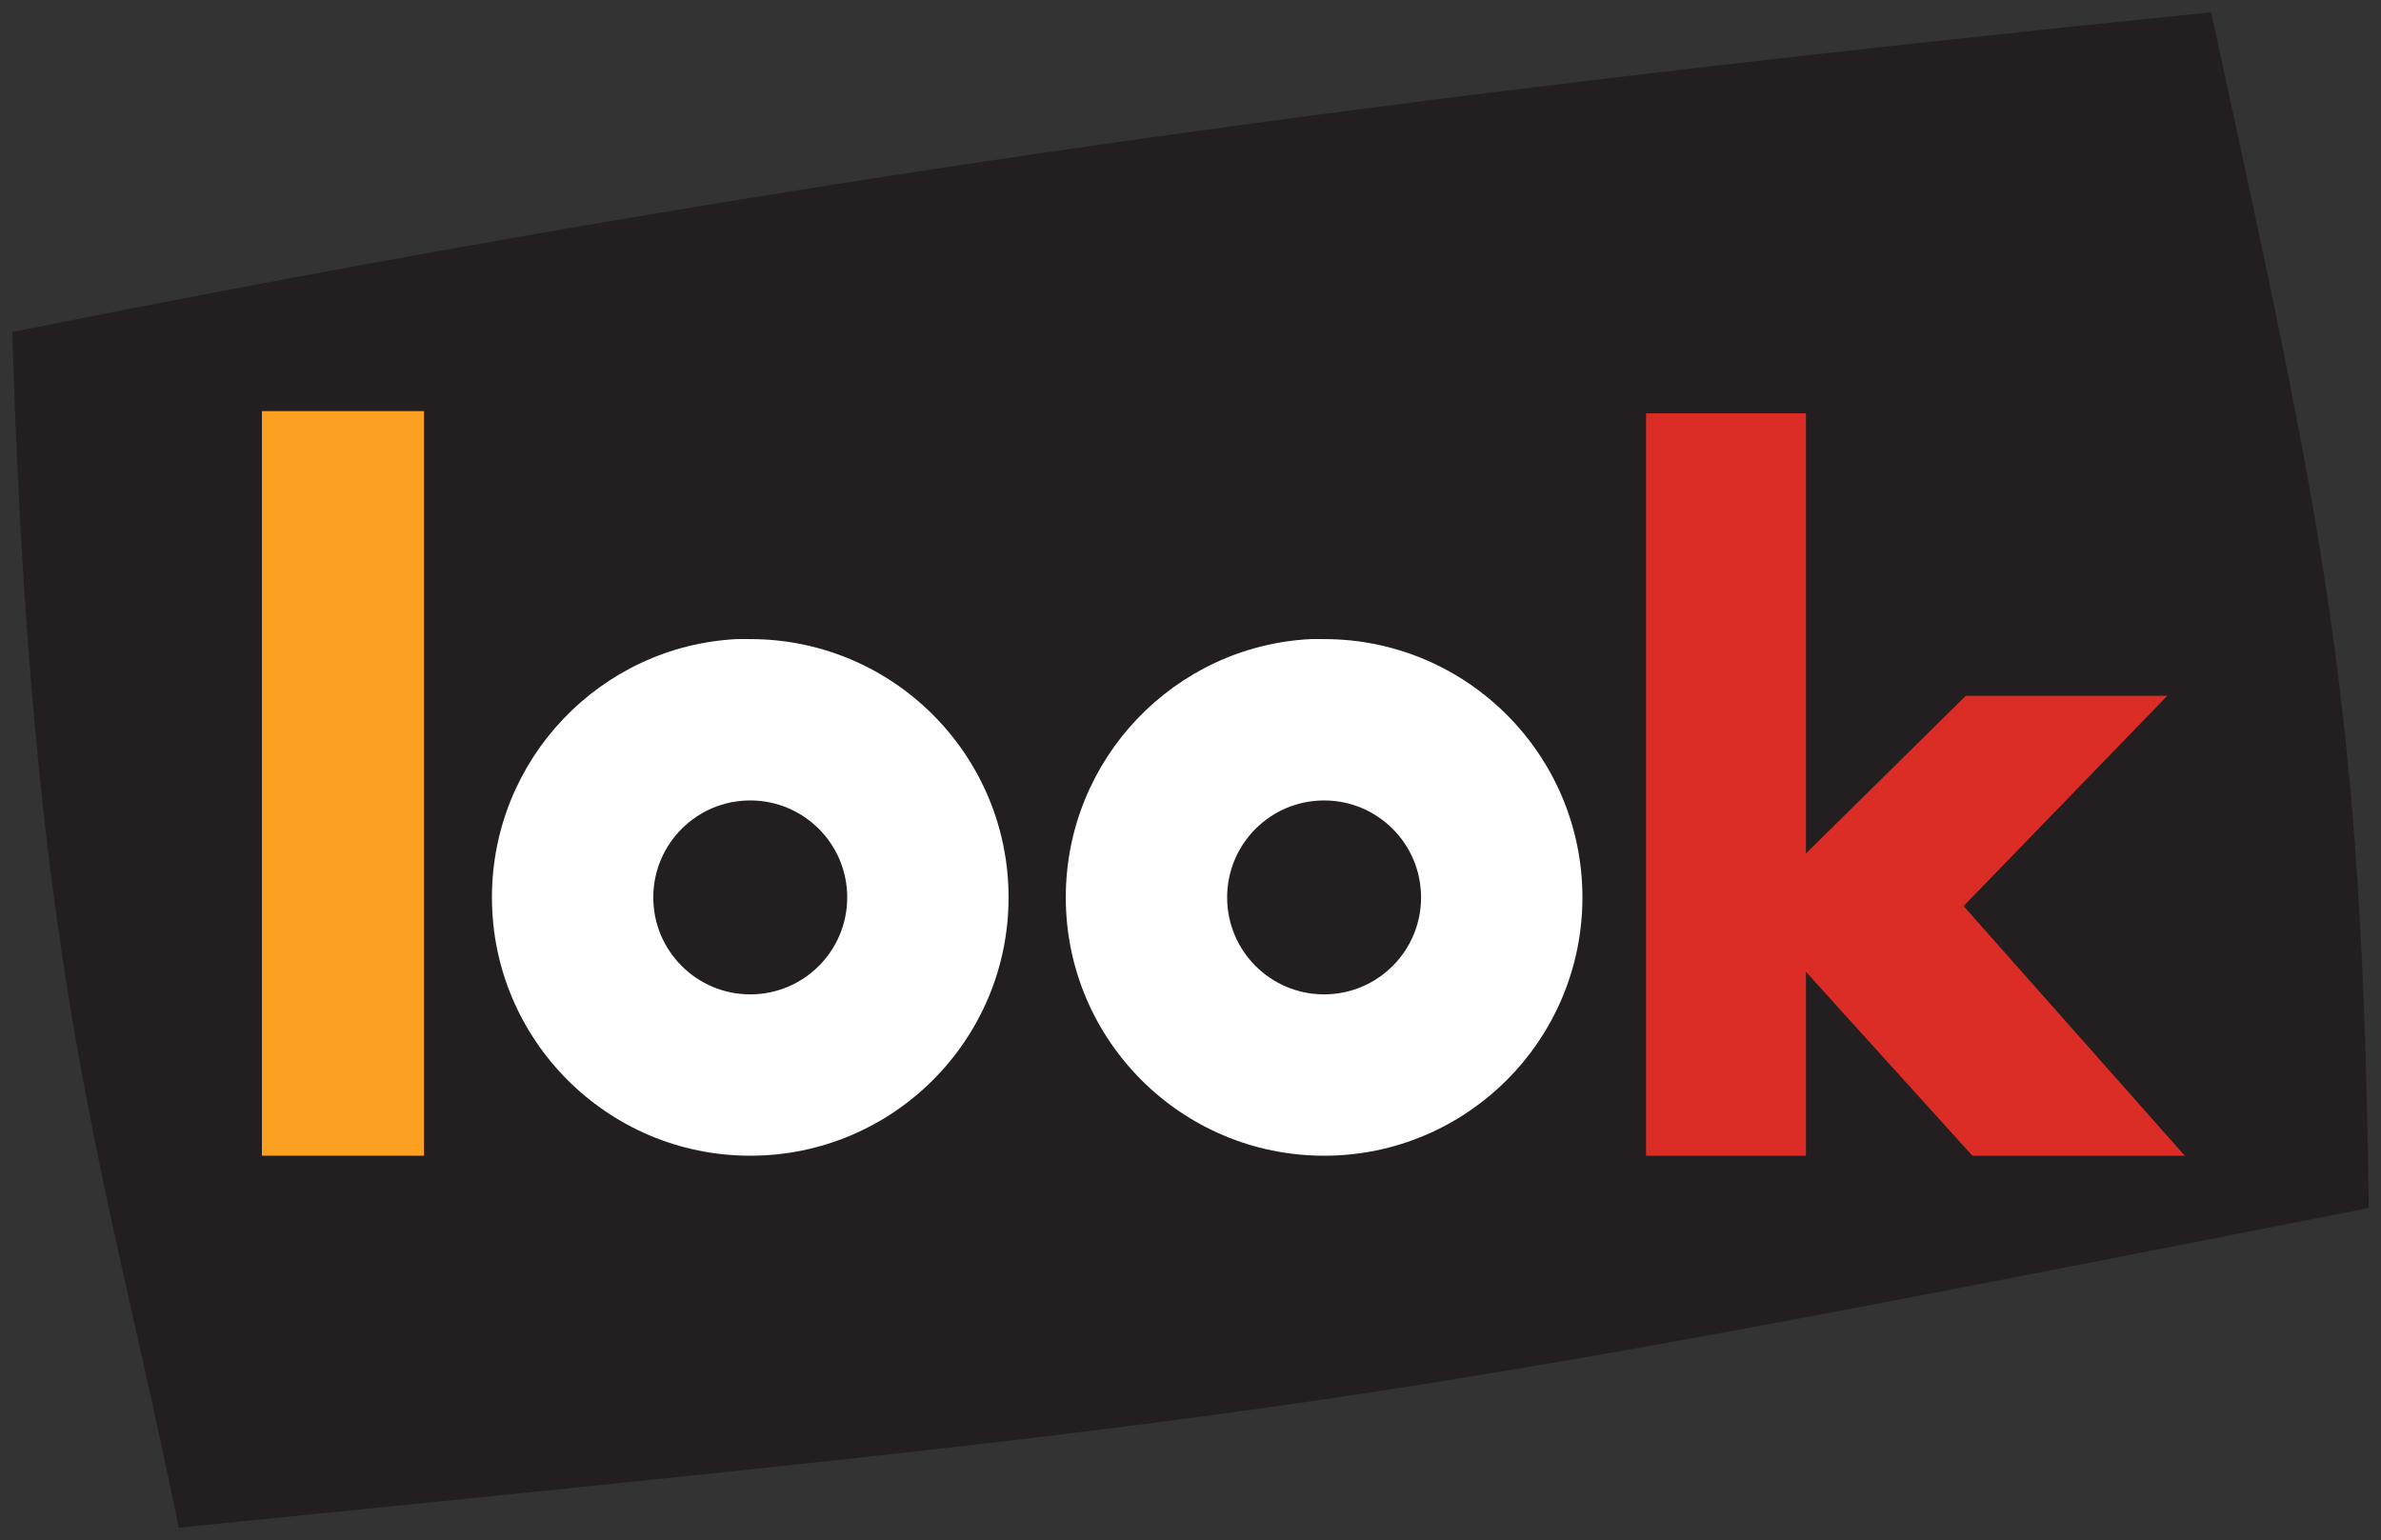
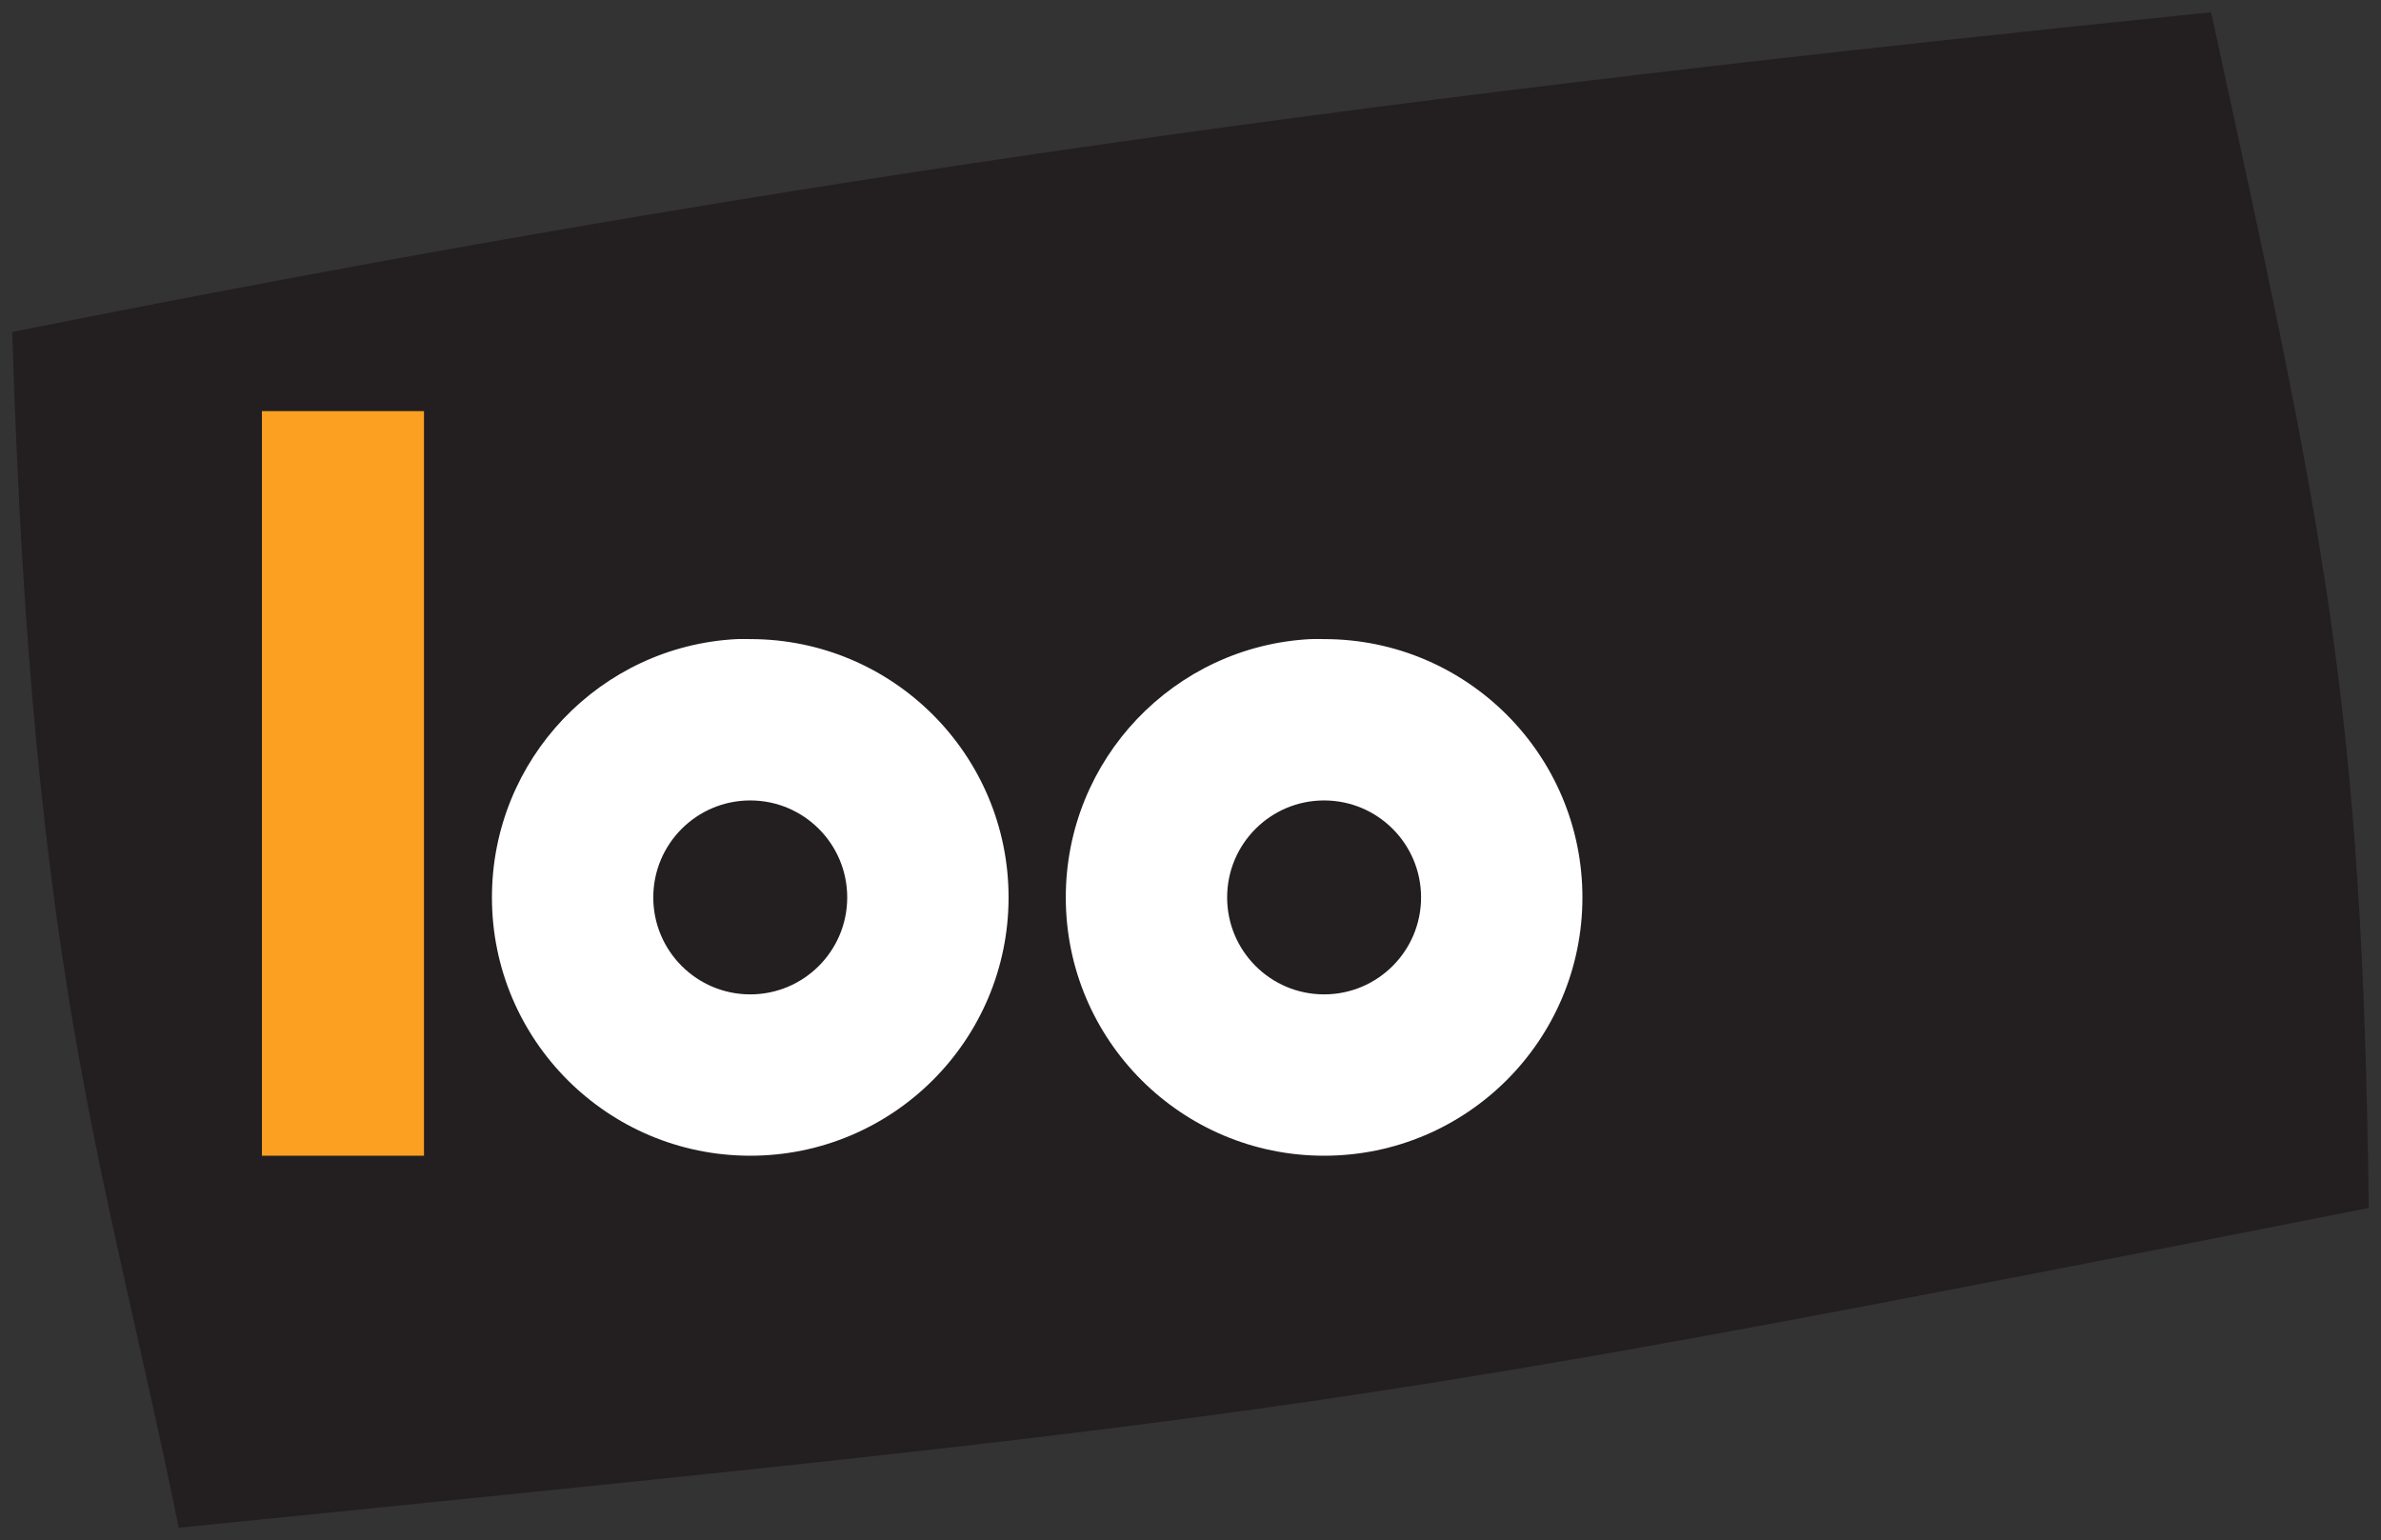
<svg xmlns="http://www.w3.org/2000/svg" version="1.0" width="194.14" height="125.57" id="svg2">
  <rect width="100%" height="100%" fill="#333333" stroke="none" />
  <defs id="defs4" />
  <g transform="translate(-455.357,-453.791)" id="layer1">
    <g transform="translate(0.999,0.999)" id="g3182">
      <path d="M 455.357,479.862 C 519.469,467.037 569.361,460.44 634.643,453.791 C 643.854,496.07 647.007,510.074 647.5,551.291 C 563.35,567.865 560.248,568.186 468.929,577.362 C 462.966,547.966 456.96,532.688 455.357,479.862 z" id="path2396" style="fill:#231f20;fill-opacity:1;fill-rule:evenodd;stroke:none;stroke-width:1px;stroke-linecap:butt;stroke-linejoin:miter;stroke-opacity:1" />
      <path d="M 475.714,547.028 L 488.929,547.028 L 488.929,486.314 L 475.714,486.314 L 475.714,547.028 z" id="path3168" style="fill:#fca021;fill-opacity:1;fill-rule:evenodd;stroke:none;stroke-width:1px;stroke-linecap:butt;stroke-linejoin:miter;stroke-opacity:1" />
      <path d="M 514.438,504.903 C 503.309,505.468 494.469,514.698 494.469,525.966 C 494.469,537.597 503.9,547.028 515.531,547.028 C 527.163,547.028 536.594,537.597 536.594,525.966 C 536.594,514.334 527.163,504.903 515.531,504.903 C 515.168,504.903 514.796,504.885 514.438,504.903 z M 515.531,518.059 C 519.898,518.059 523.438,521.599 523.438,525.966 C 523.437,530.332 519.898,533.872 515.531,533.872 C 511.165,533.872 507.625,530.332 507.625,525.966 C 507.625,521.599 511.165,518.059 515.531,518.059 z" id="path3170" style="fill:#ffffff;fill-opacity:1;stroke:none;stroke-width:1.6;stroke-linecap:round;stroke-linejoin:bevel;stroke-miterlimit:4;stroke-dasharray:none;stroke-dashoffset:0;stroke-opacity:1" />
      <path d="M 561.228,504.903 C 550.099,505.468 541.259,514.698 541.259,525.966 C 541.259,537.597 550.69,547.028 562.321,547.028 C 573.953,547.028 583.384,537.597 583.384,525.966 C 583.384,514.334 573.953,504.903 562.321,504.903 C 561.958,504.903 561.587,504.885 561.228,504.903 z M 562.321,518.059 C 566.688,518.059 570.228,521.599 570.228,525.966 C 570.228,530.332 566.688,533.872 562.321,533.872 C 557.955,533.872 554.415,530.332 554.415,525.966 C 554.415,521.599 557.955,518.059 562.321,518.059 z" id="path3176" style="fill:#ffffff;fill-opacity:1;stroke:none;stroke-width:1.6;stroke-linecap:round;stroke-linejoin:bevel;stroke-miterlimit:4;stroke-dasharray:none;stroke-dashoffset:0;stroke-opacity:1" />
-       <path d="M 588.571,486.493 L 601.607,486.493 L 601.607,522.386 L 614.643,509.529 L 631.071,509.529 L 614.464,526.671 L 632.5,547.028 L 615.179,547.028 L 601.607,532.029 L 601.607,547.028 L 588.571,547.028 L 588.571,486.493 z" id="path3178" style="fill:#db2d26;fill-opacity:1;fill-rule:evenodd;stroke:none;stroke-width:1px;stroke-linecap:butt;stroke-linejoin:miter;stroke-opacity:1" />
    </g>
  </g>
</svg>